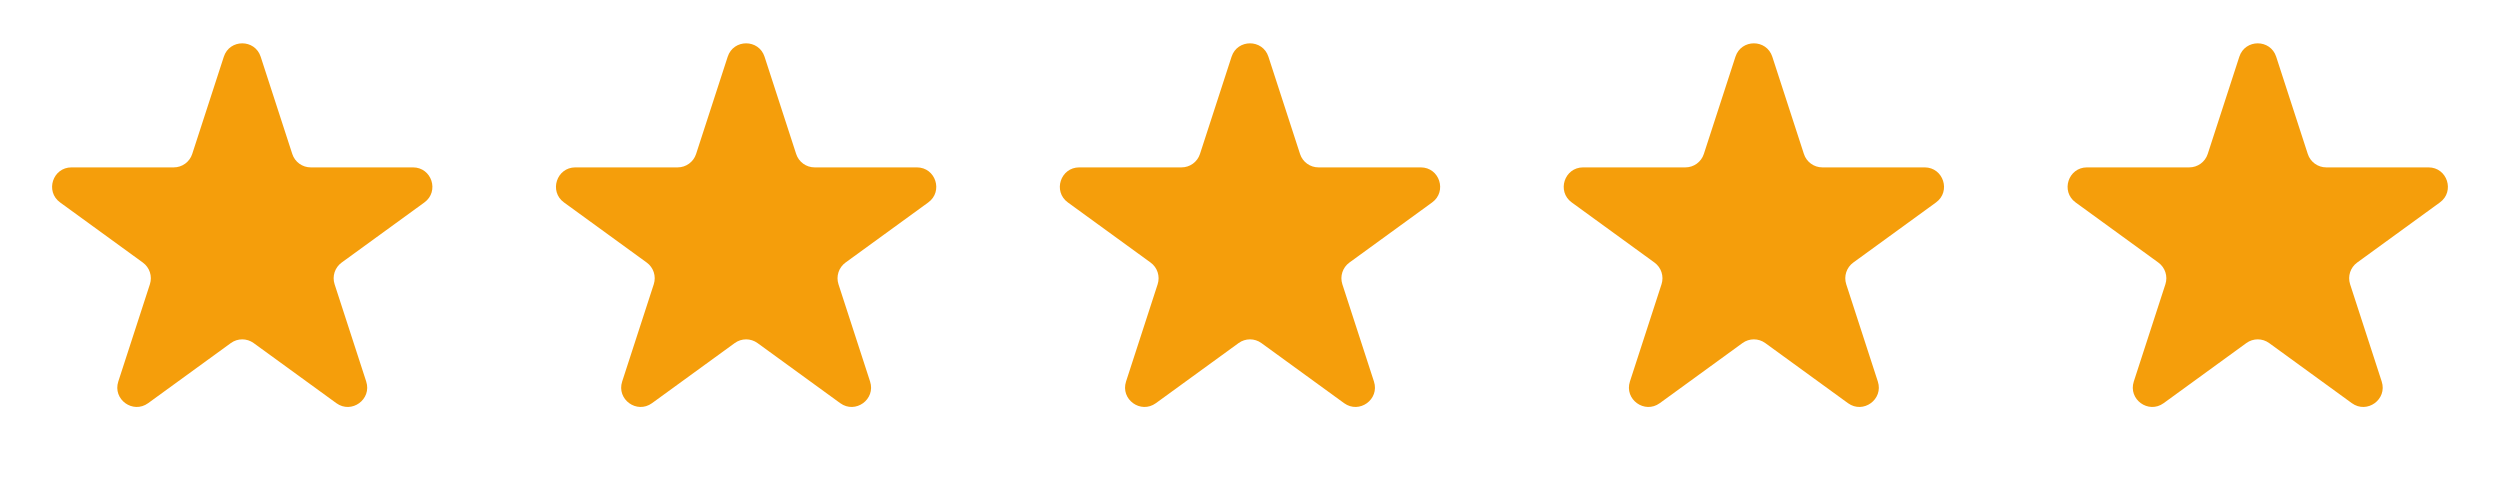
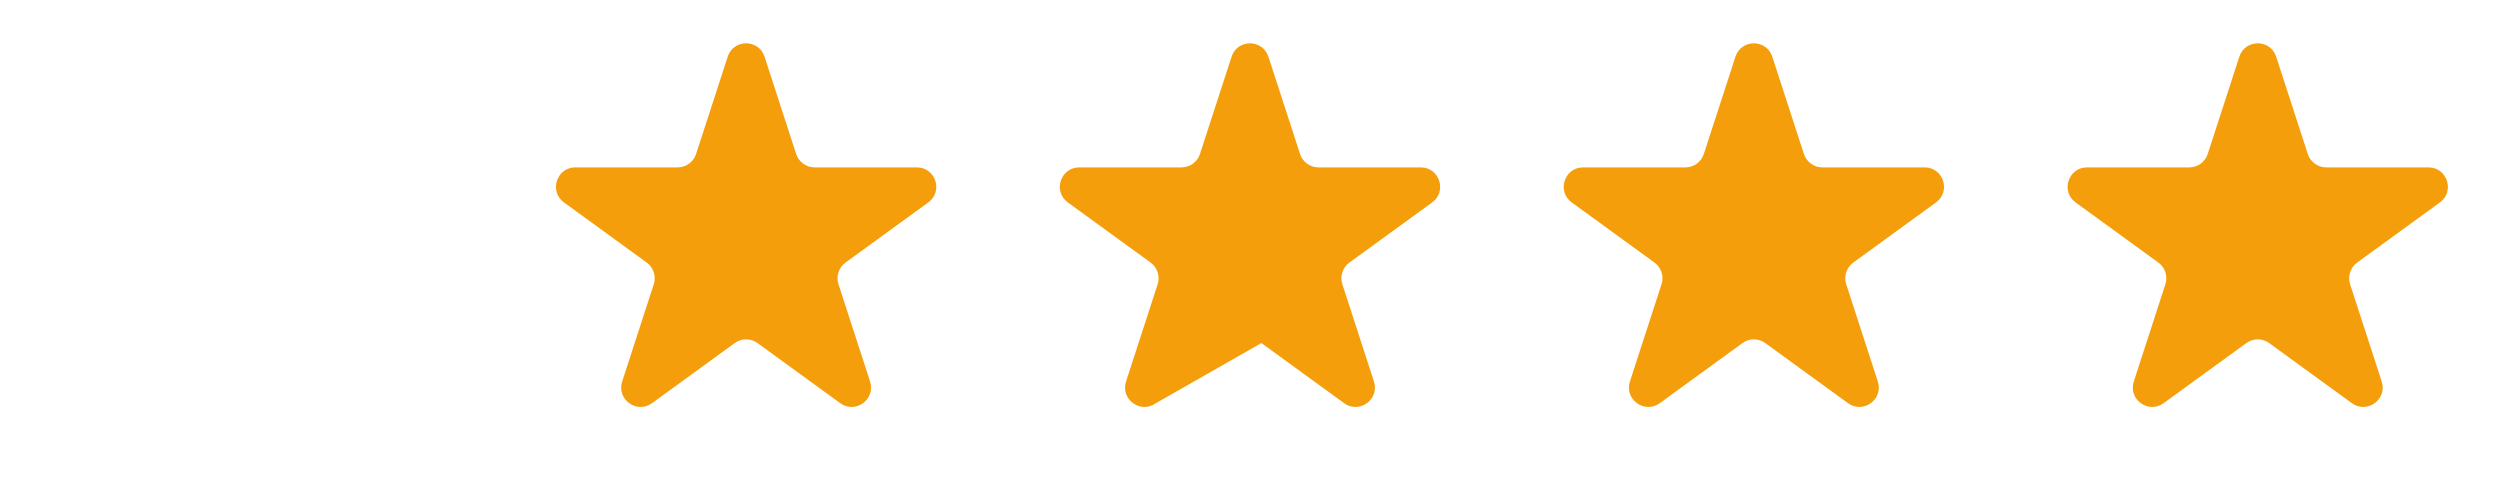
<svg xmlns="http://www.w3.org/2000/svg" width="129" height="25" viewBox="0 0 129 25" fill="none">
-   <path d="M11.549 2.927C11.848 2.006 13.152 2.006 13.451 2.927L15.082 7.946C15.216 8.358 15.6 8.637 16.033 8.637H21.311C22.279 8.637 22.682 9.877 21.898 10.446L17.629 13.548C17.278 13.803 17.131 14.254 17.265 14.666L18.896 19.686C19.196 20.607 18.141 21.373 17.357 20.804L13.088 17.702C12.737 17.447 12.263 17.447 11.912 17.702L7.643 20.804C6.859 21.373 5.804 20.607 6.104 19.686L7.735 14.666C7.868 14.254 7.722 13.803 7.371 13.548L3.102 10.446C2.318 9.877 2.721 8.637 3.689 8.637H8.967C9.4 8.637 9.784 8.358 9.918 7.946L11.549 2.927Z" fill="#F59E0B" />
-   <path d="M63.549 2.927C63.848 2.006 65.152 2.006 65.451 2.927L67.082 7.946C67.216 8.358 67.6 8.637 68.033 8.637H73.311C74.279 8.637 74.682 9.877 73.898 10.446L69.629 13.548C69.278 13.803 69.132 14.254 69.265 14.666L70.896 19.686C71.196 20.607 70.141 21.373 69.357 20.804L65.088 17.702C64.737 17.447 64.263 17.447 63.912 17.702L59.643 20.804C58.859 21.373 57.804 20.607 58.104 19.686L59.735 14.666C59.868 14.254 59.722 13.803 59.371 13.548L55.102 10.446C54.318 9.877 54.721 8.637 55.69 8.637H60.967C61.4 8.637 61.784 8.358 61.918 7.946L63.549 2.927Z" fill="#F59E0B" />
+   <path d="M63.549 2.927C63.848 2.006 65.152 2.006 65.451 2.927L67.082 7.946C67.216 8.358 67.6 8.637 68.033 8.637H73.311C74.279 8.637 74.682 9.877 73.898 10.446L69.629 13.548C69.278 13.803 69.132 14.254 69.265 14.666L70.896 19.686C71.196 20.607 70.141 21.373 69.357 20.804L65.088 17.702L59.643 20.804C58.859 21.373 57.804 20.607 58.104 19.686L59.735 14.666C59.868 14.254 59.722 13.803 59.371 13.548L55.102 10.446C54.318 9.877 54.721 8.637 55.69 8.637H60.967C61.4 8.637 61.784 8.358 61.918 7.946L63.549 2.927Z" fill="#F59E0B" />
  <path d="M37.549 2.927C37.848 2.006 39.152 2.006 39.451 2.927L41.082 7.946C41.216 8.358 41.6 8.637 42.033 8.637H47.31C48.279 8.637 48.682 9.877 47.898 10.446L43.629 13.548C43.278 13.803 43.132 14.254 43.265 14.666L44.896 19.686C45.196 20.607 44.141 21.373 43.357 20.804L39.088 17.702C38.737 17.447 38.263 17.447 37.912 17.702L33.643 20.804C32.859 21.373 31.804 20.607 32.104 19.686L33.735 14.666C33.868 14.254 33.722 13.803 33.371 13.548L29.102 10.446C28.318 9.877 28.721 8.637 29.689 8.637H34.967C35.4 8.637 35.784 8.358 35.918 7.946L37.549 2.927Z" fill="#F59E0B" />
  <path d="M89.549 2.927C89.848 2.006 91.152 2.006 91.451 2.927L93.082 7.946C93.216 8.358 93.6 8.637 94.033 8.637H99.311C100.279 8.637 100.682 9.877 99.898 10.446L95.629 13.548C95.278 13.803 95.132 14.254 95.265 14.666L96.896 19.686C97.196 20.607 96.141 21.373 95.357 20.804L91.088 17.702C90.737 17.447 90.263 17.447 89.912 17.702L85.643 20.804C84.859 21.373 83.804 20.607 84.104 19.686L85.735 14.666C85.868 14.254 85.722 13.803 85.371 13.548L81.102 10.446C80.318 9.877 80.721 8.637 81.689 8.637H86.967C87.4 8.637 87.784 8.358 87.918 7.946L89.549 2.927Z" fill="#F59E0B" />
  <path d="M115.549 2.927C115.848 2.006 117.152 2.006 117.451 2.927L119.082 7.946C119.216 8.358 119.6 8.637 120.033 8.637H125.311C126.279 8.637 126.682 9.877 125.898 10.446L121.629 13.548C121.278 13.803 121.132 14.254 121.265 14.666L122.896 19.686C123.196 20.607 122.141 21.373 121.357 20.804L117.088 17.702C116.737 17.447 116.263 17.447 115.912 17.702L111.643 20.804C110.859 21.373 109.804 20.607 110.104 19.686L111.735 14.666C111.868 14.254 111.722 13.803 111.371 13.548L107.102 10.446C106.318 9.877 106.721 8.637 107.689 8.637H112.967C113.4 8.637 113.784 8.358 113.918 7.946L115.549 2.927Z" fill="#F59E0B" />
</svg>